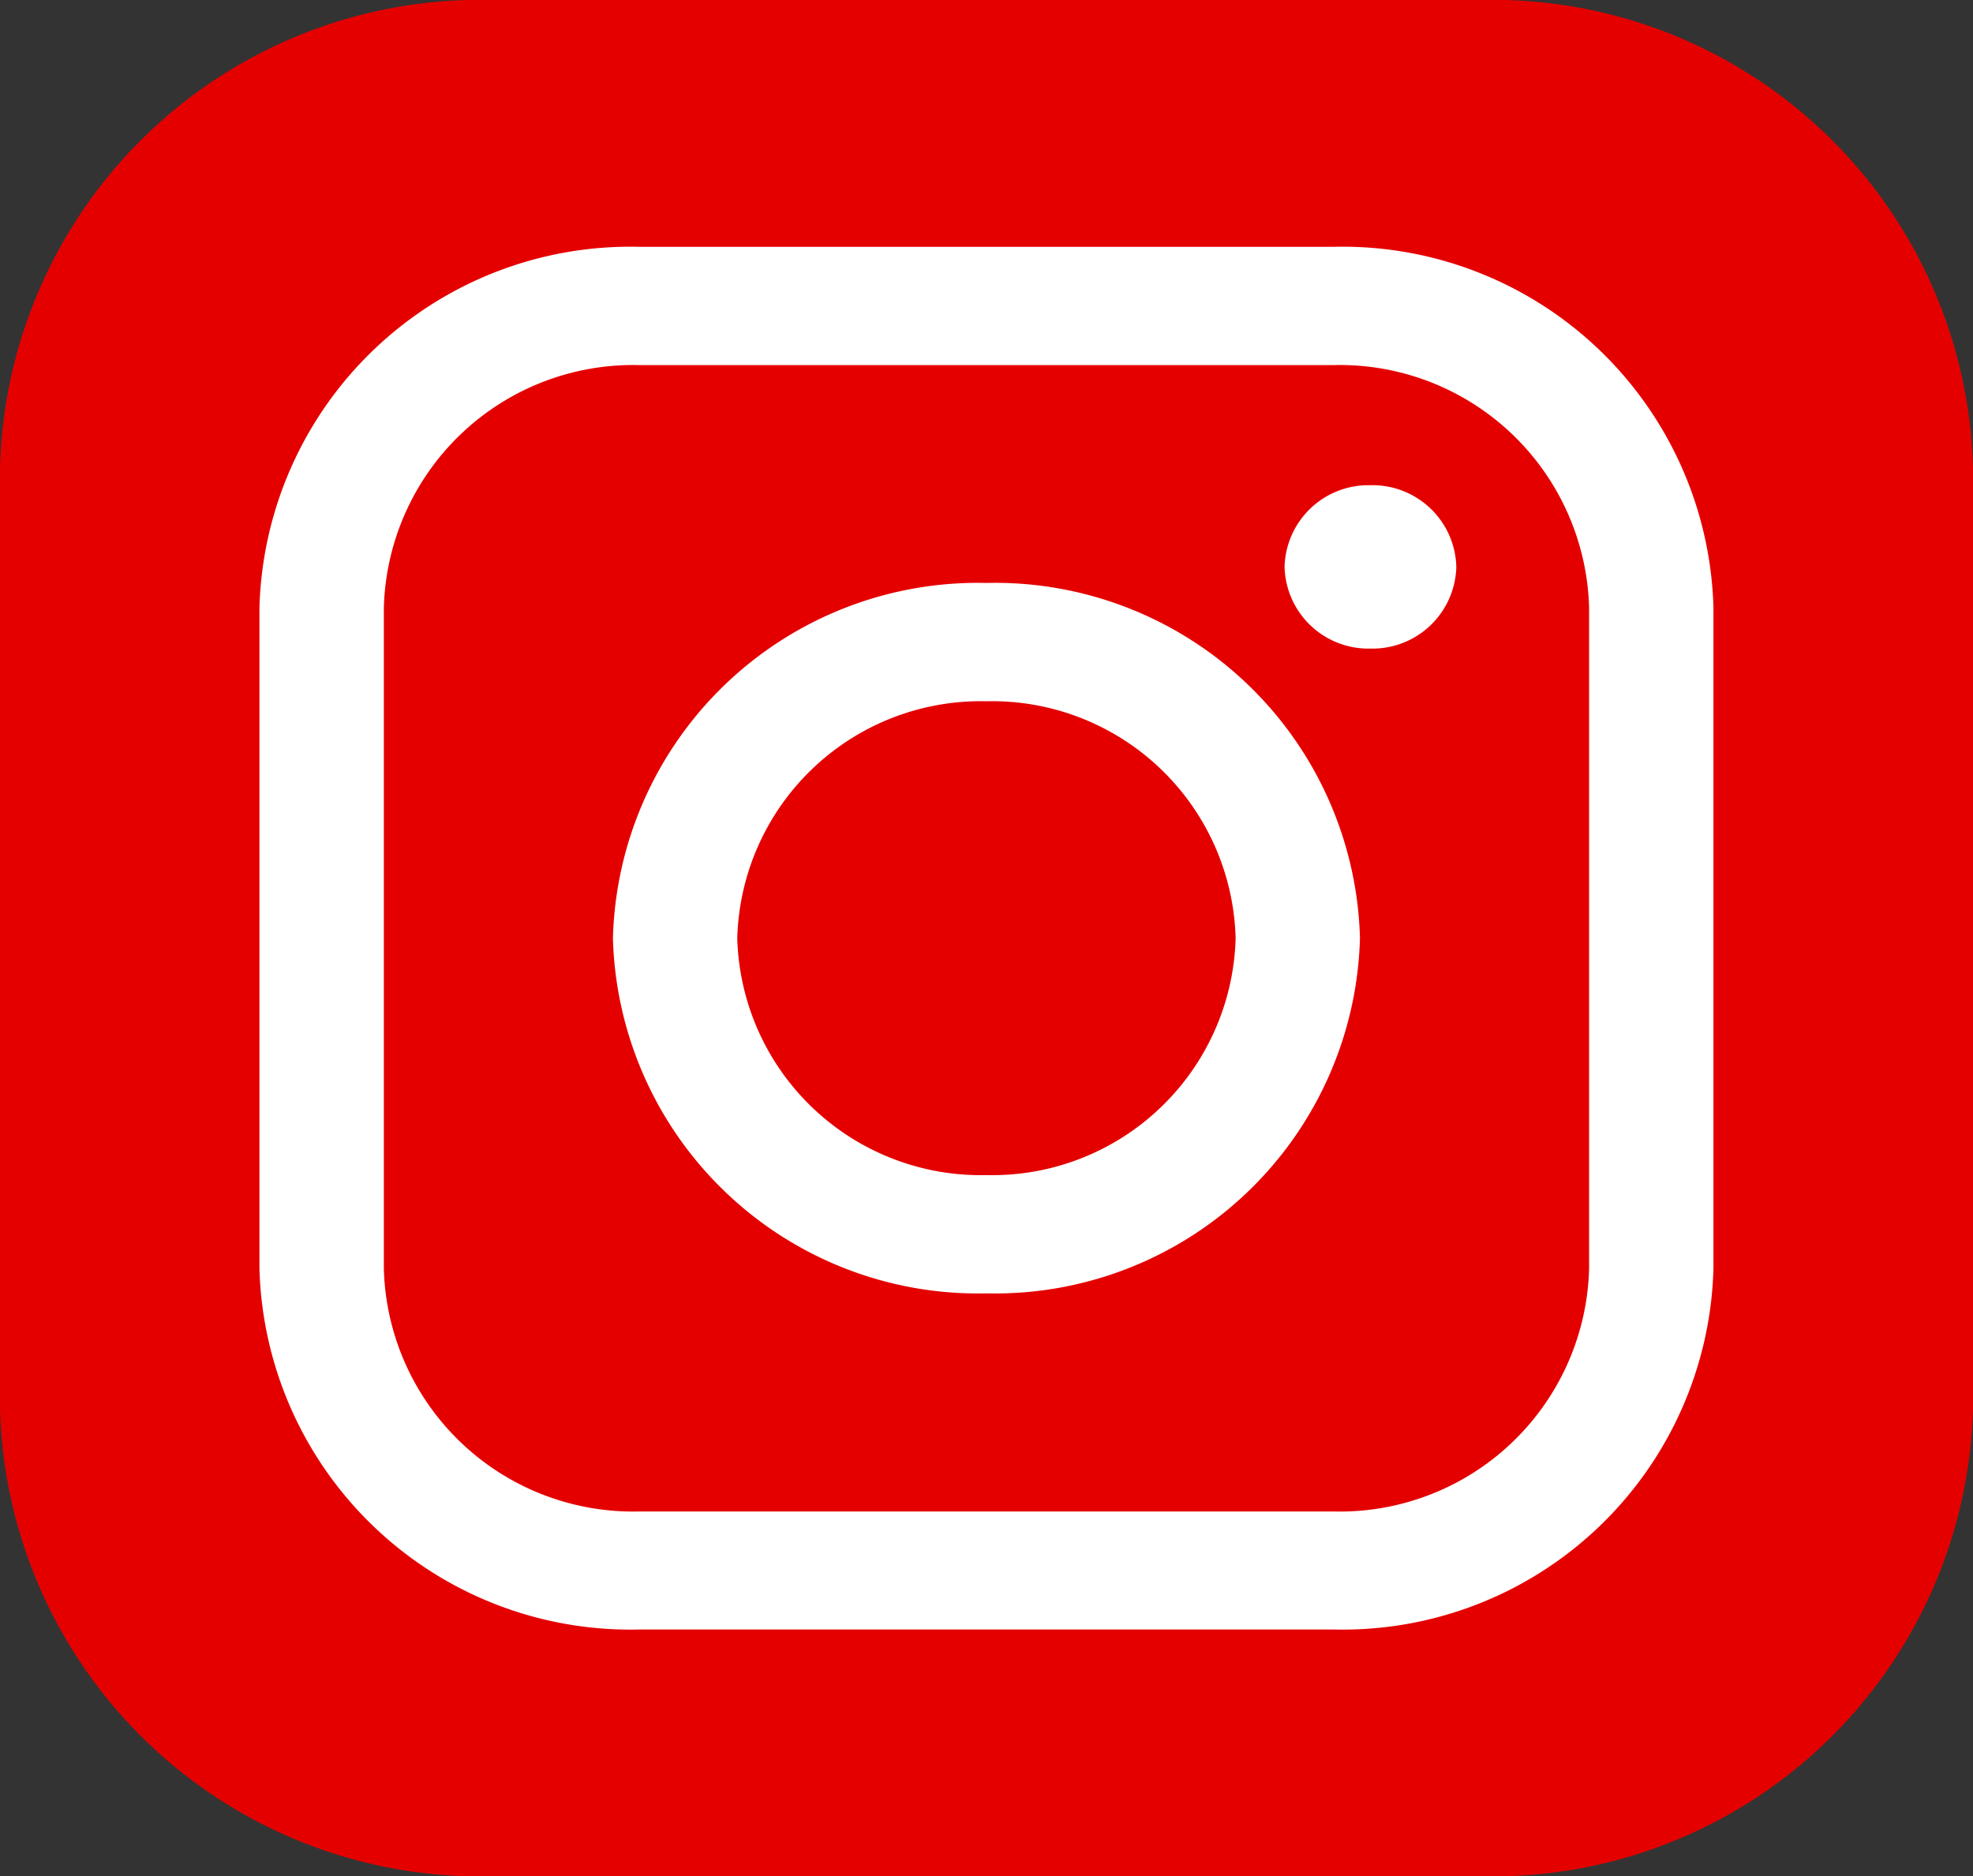
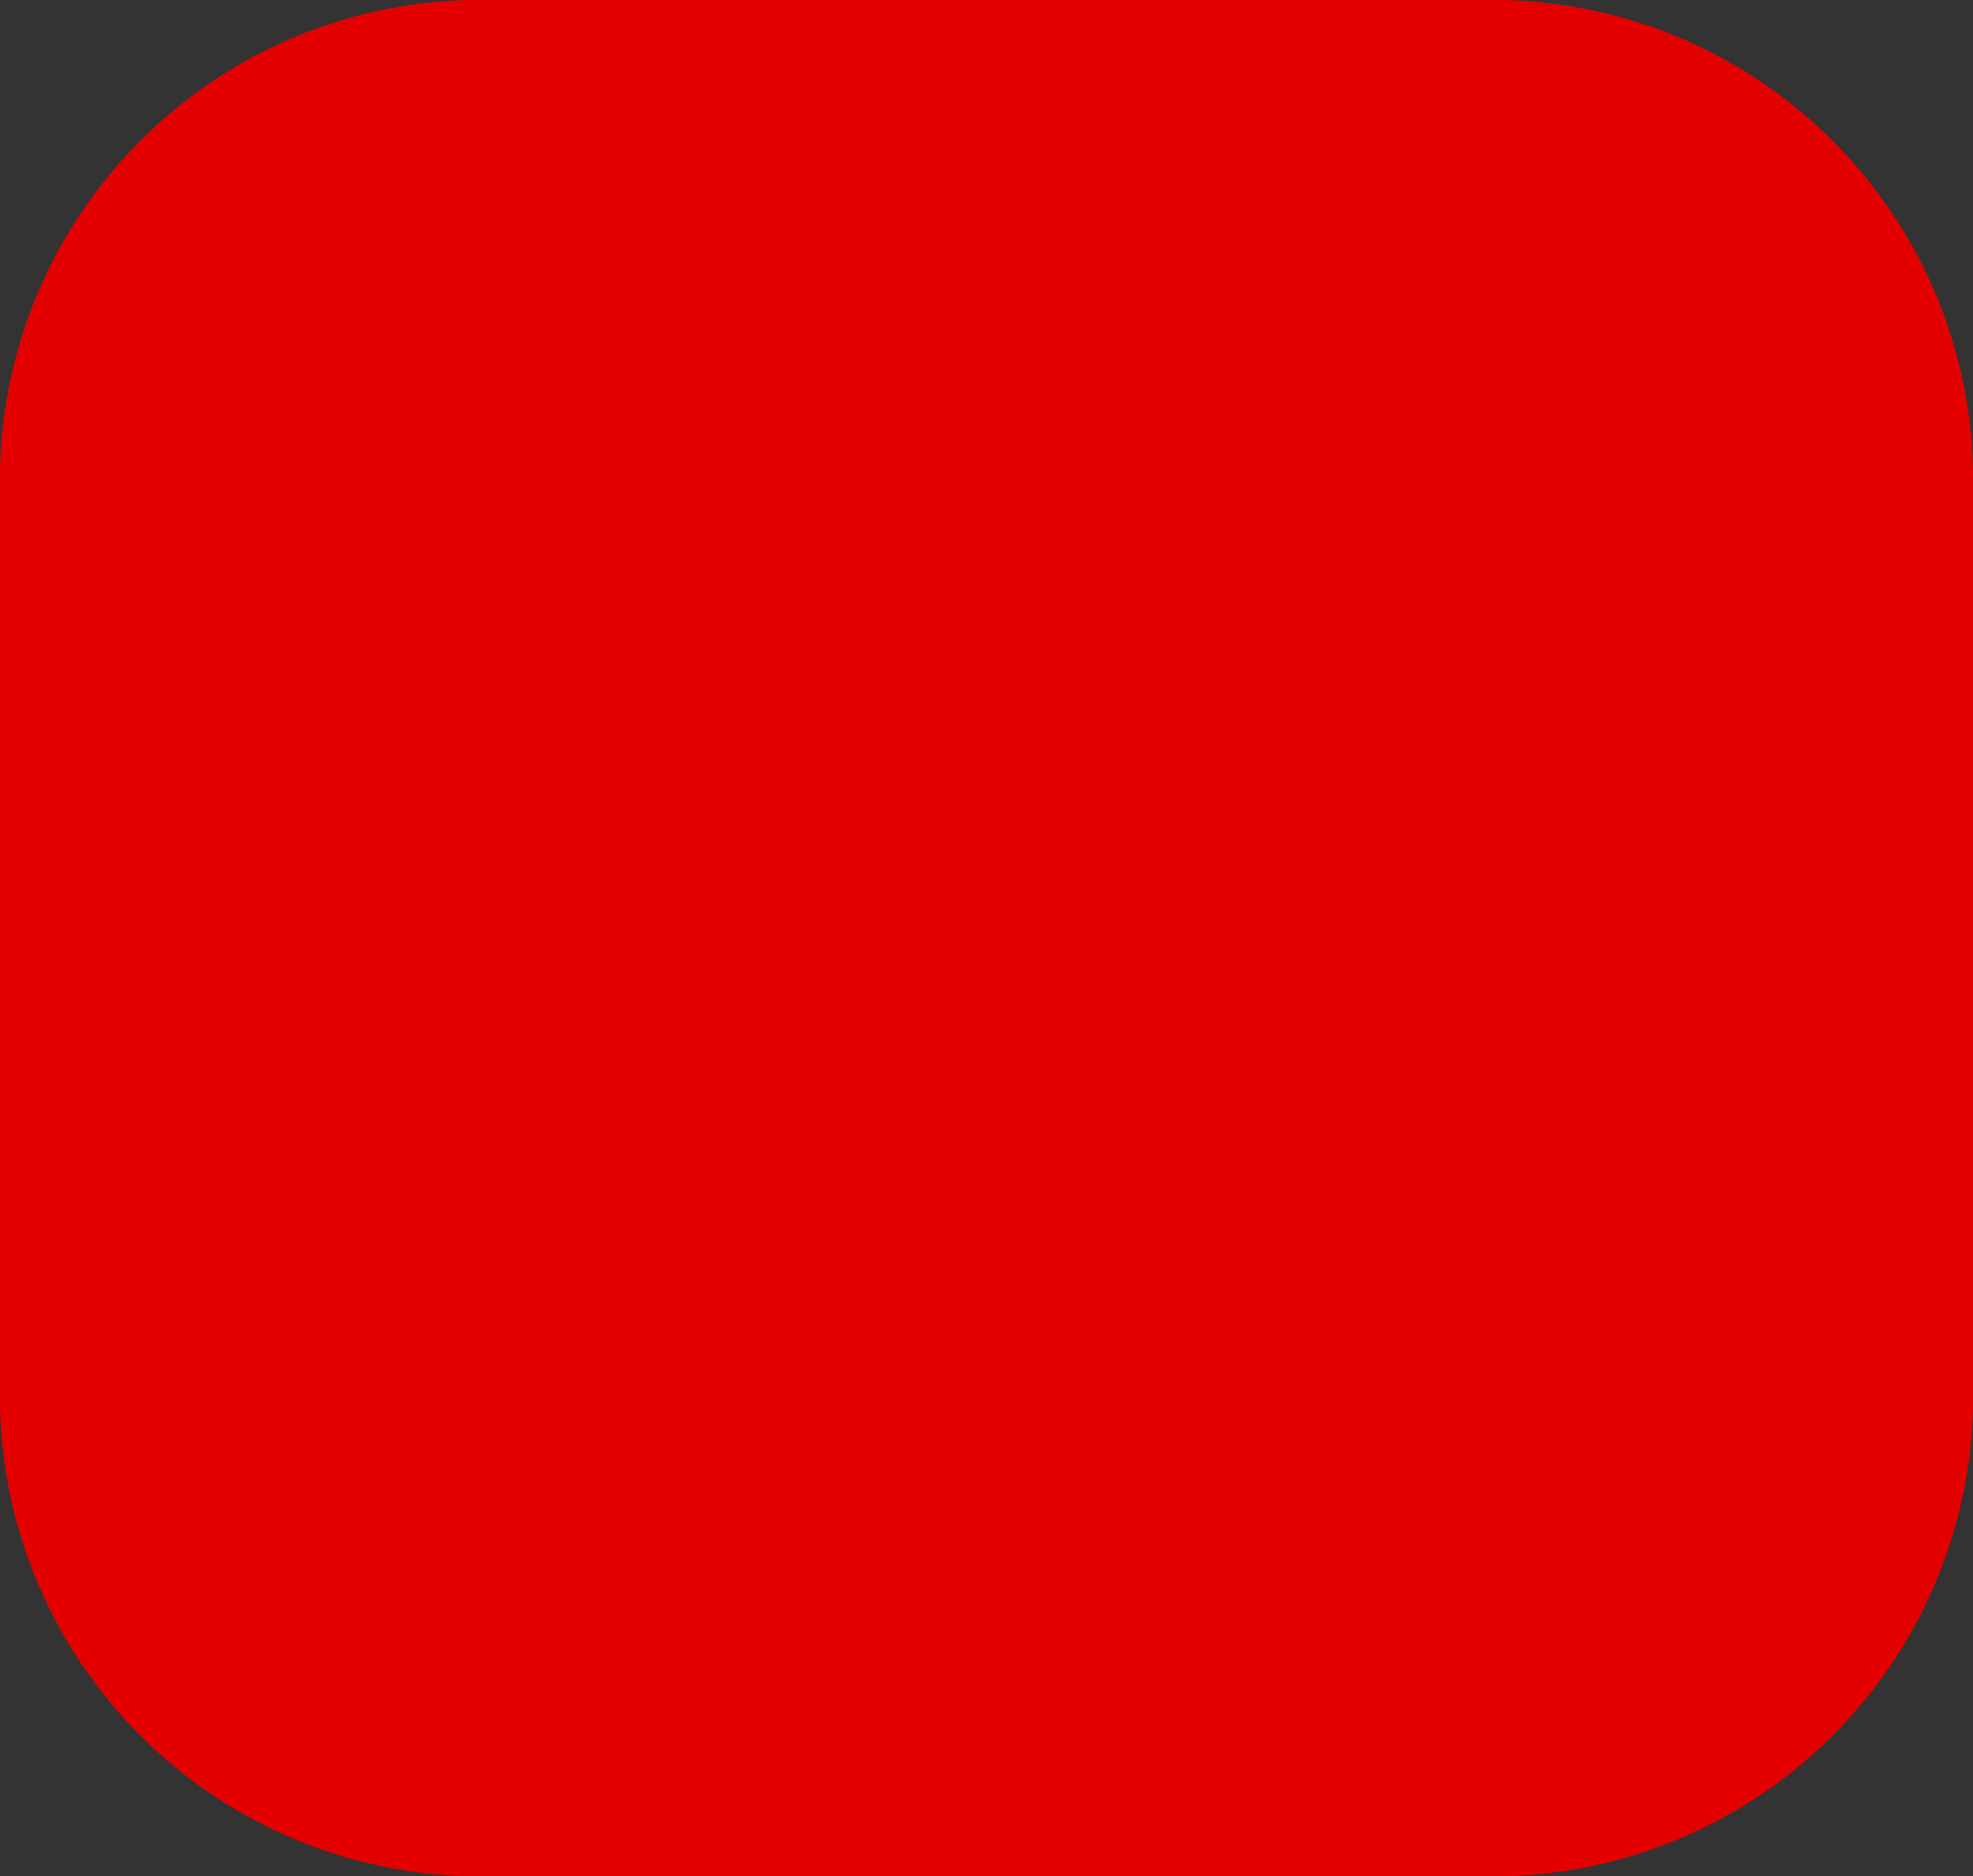
<svg xmlns="http://www.w3.org/2000/svg" width="38.988" height="37.075" viewBox="0 0 38.988 37.075">
  <rect x="0" y="0" width="38.988" height="37.075" fill="#333333" stroke="none" />
  <g id="icon-instagram-color" transform="translate(-3088.416 2369.923)">
    <path id="Path_194" data-name="Path 194" d="M0,0H-19.544a9.493,9.493,0,0,1-9.722-9.245V-27.83a9.493,9.493,0,0,1,9.722-9.245H0A9.493,9.493,0,0,1,9.722-27.83V-9.245A9.493,9.493,0,0,1,0,0" transform="translate(3117.682 -2332.848)" fill="#e50000" />
-     <path id="Path_195" data-name="Path 195" d="M0,0A7.215,7.215,0,0,1-7.381-7.019,7.214,7.214,0,0,1,0-14.038,7.214,7.214,0,0,1,7.381-7.019,7.215,7.215,0,0,1,0,0M0-11.7A4.814,4.814,0,0,0-4.924-7.019,4.813,4.813,0,0,0,0-2.337,4.813,4.813,0,0,0,4.924-7.019,4.814,4.814,0,0,0,0-11.7" transform="translate(3107.909 -2344.366)" fill="#fff" />
-     <path id="Path_196" data-name="Path 196" d="M0,0H-13.732a7.332,7.332,0,0,1-7.5-7.132V-20.19a7.331,7.331,0,0,1,7.5-7.132H0A7.331,7.331,0,0,1,7.5-20.19V-7.132A7.331,7.331,0,0,1,0,0M-13.732-24.985a4.929,4.929,0,0,0-5.042,4.8V-7.132a4.929,4.929,0,0,0,5.042,4.8H0a4.929,4.929,0,0,0,5.043-4.8V-20.19A4.929,4.929,0,0,0,0-24.985Z" transform="translate(3114.775 -2337.724)" fill="#fff" />
-     <path id="Path_197" data-name="Path 197" d="M0,0A1.657,1.657,0,0,1-1.7,1.614,1.657,1.657,0,0,1-3.394,0,1.657,1.657,0,0,1-1.7-1.614,1.657,1.657,0,0,1,0,0" transform="translate(3117.194 -2358.721)" fill="#fff" />
  </g>
</svg>